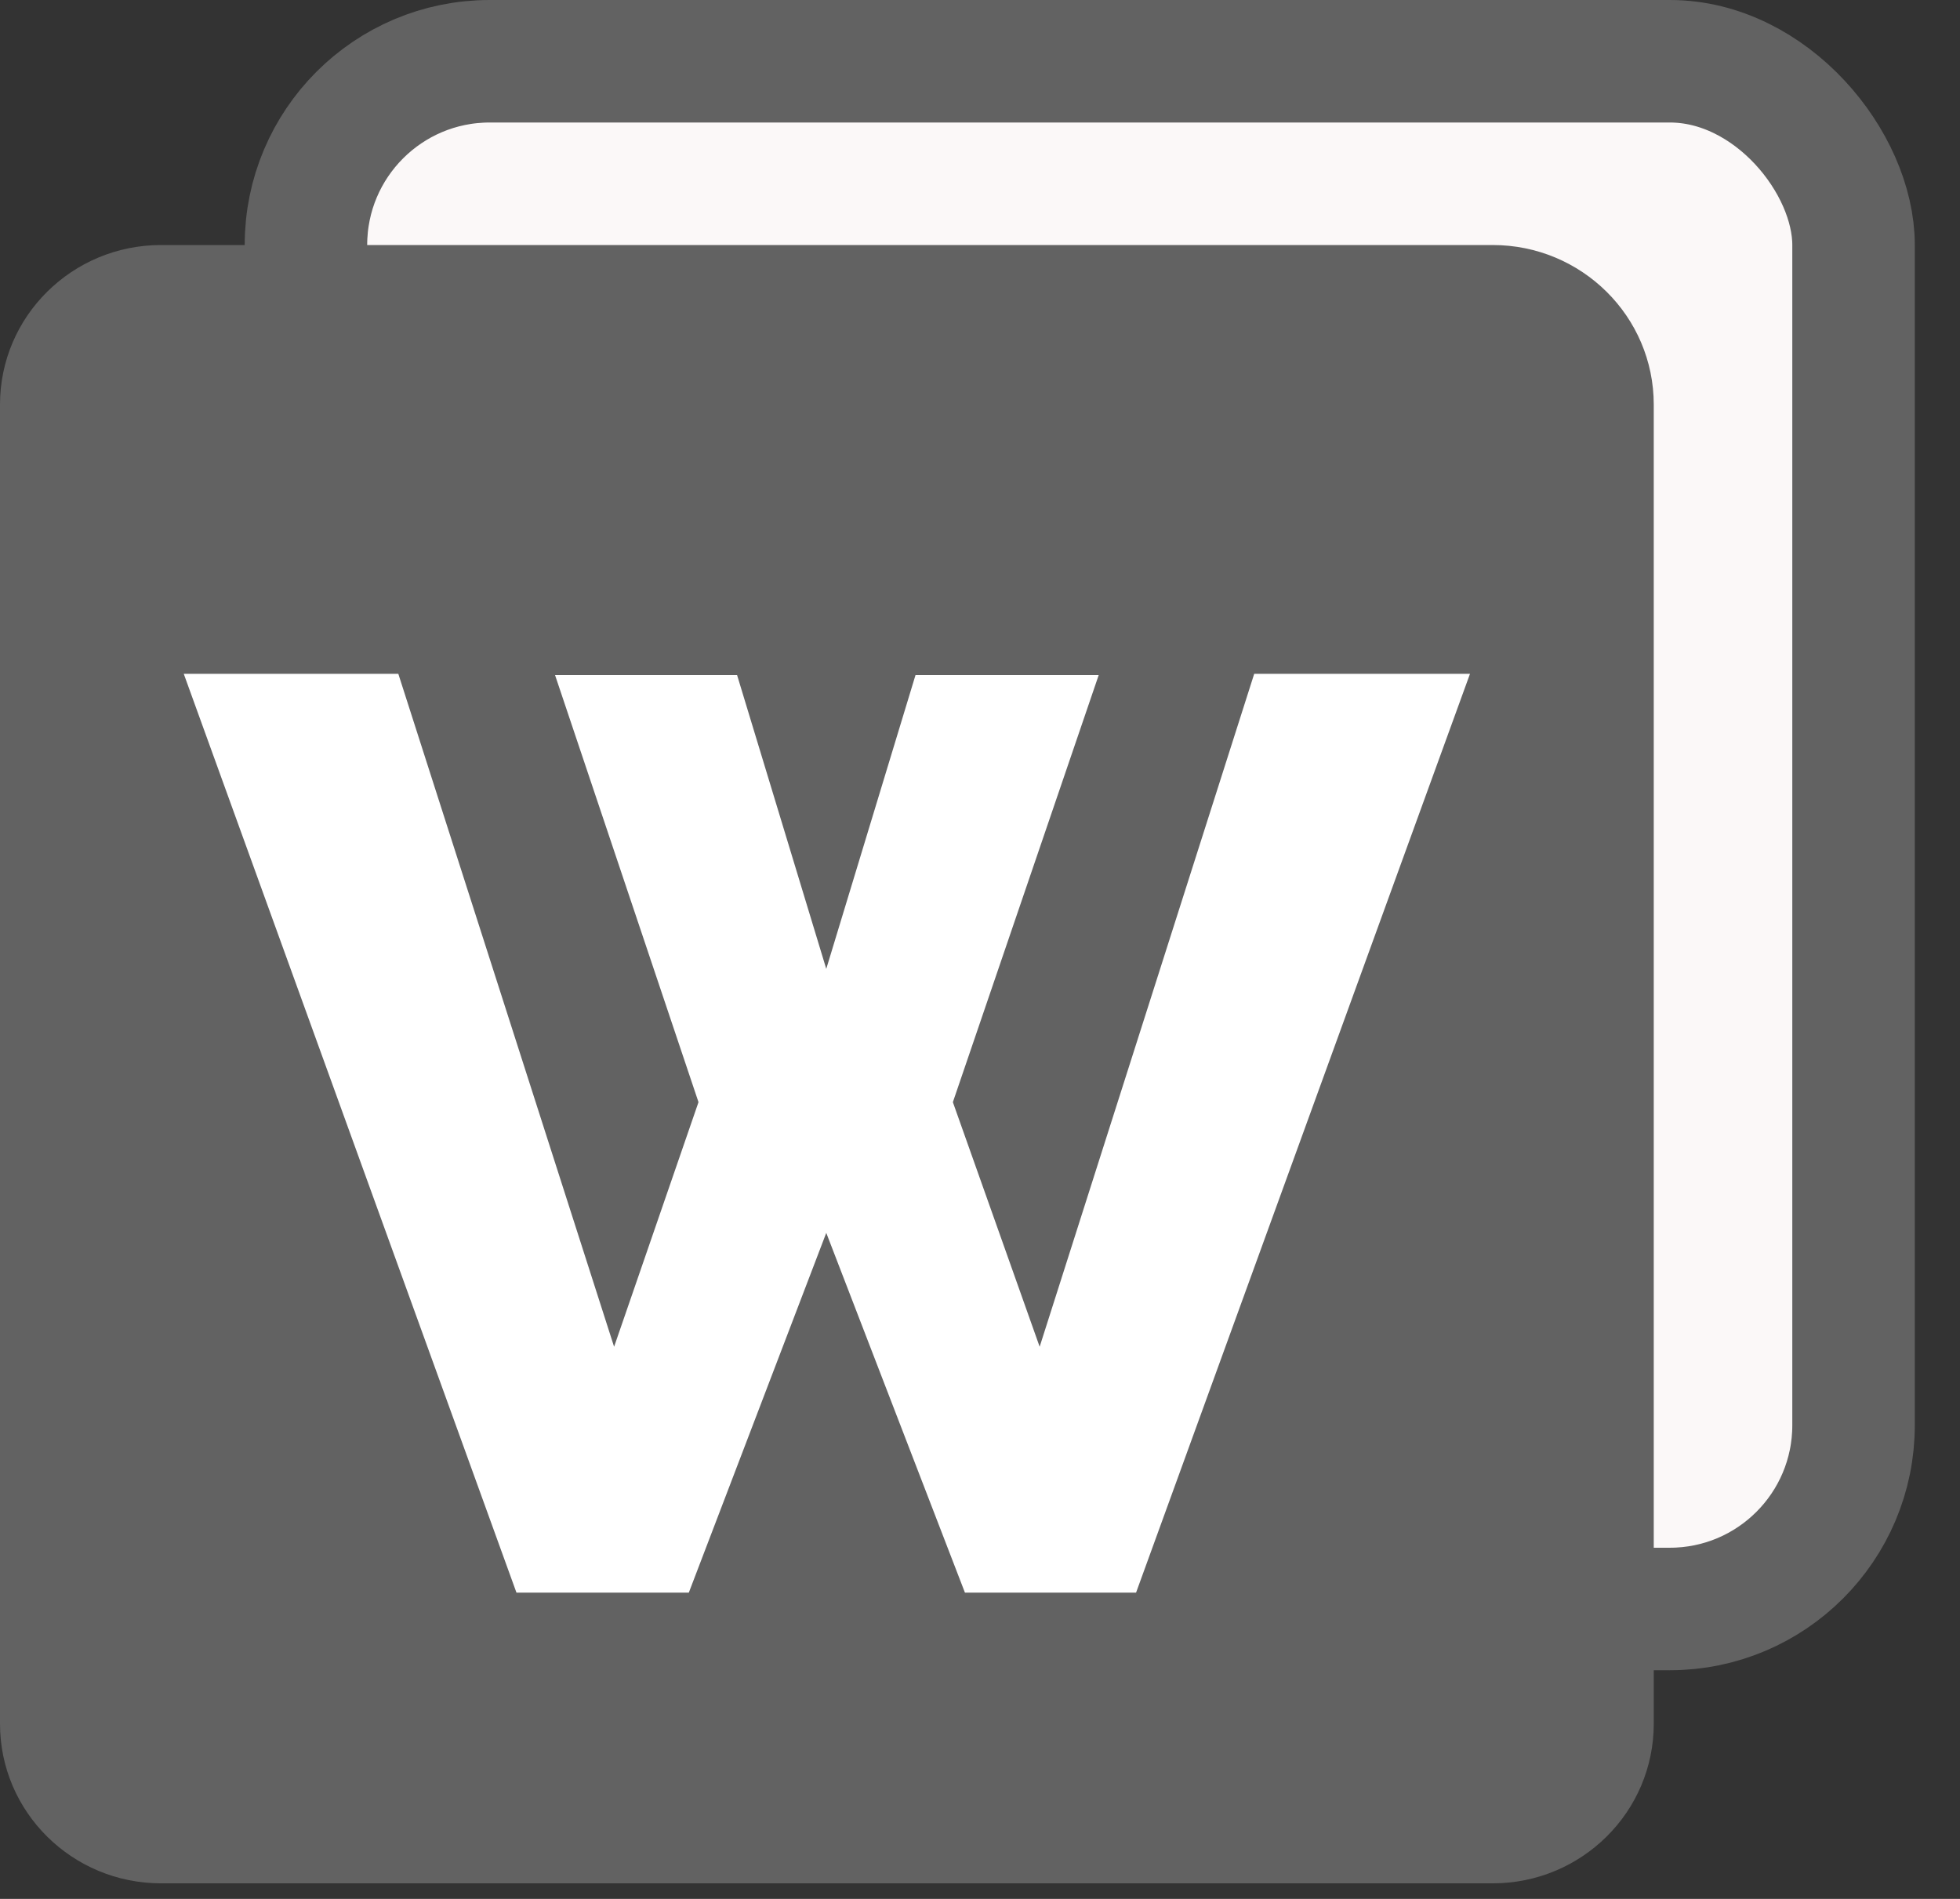
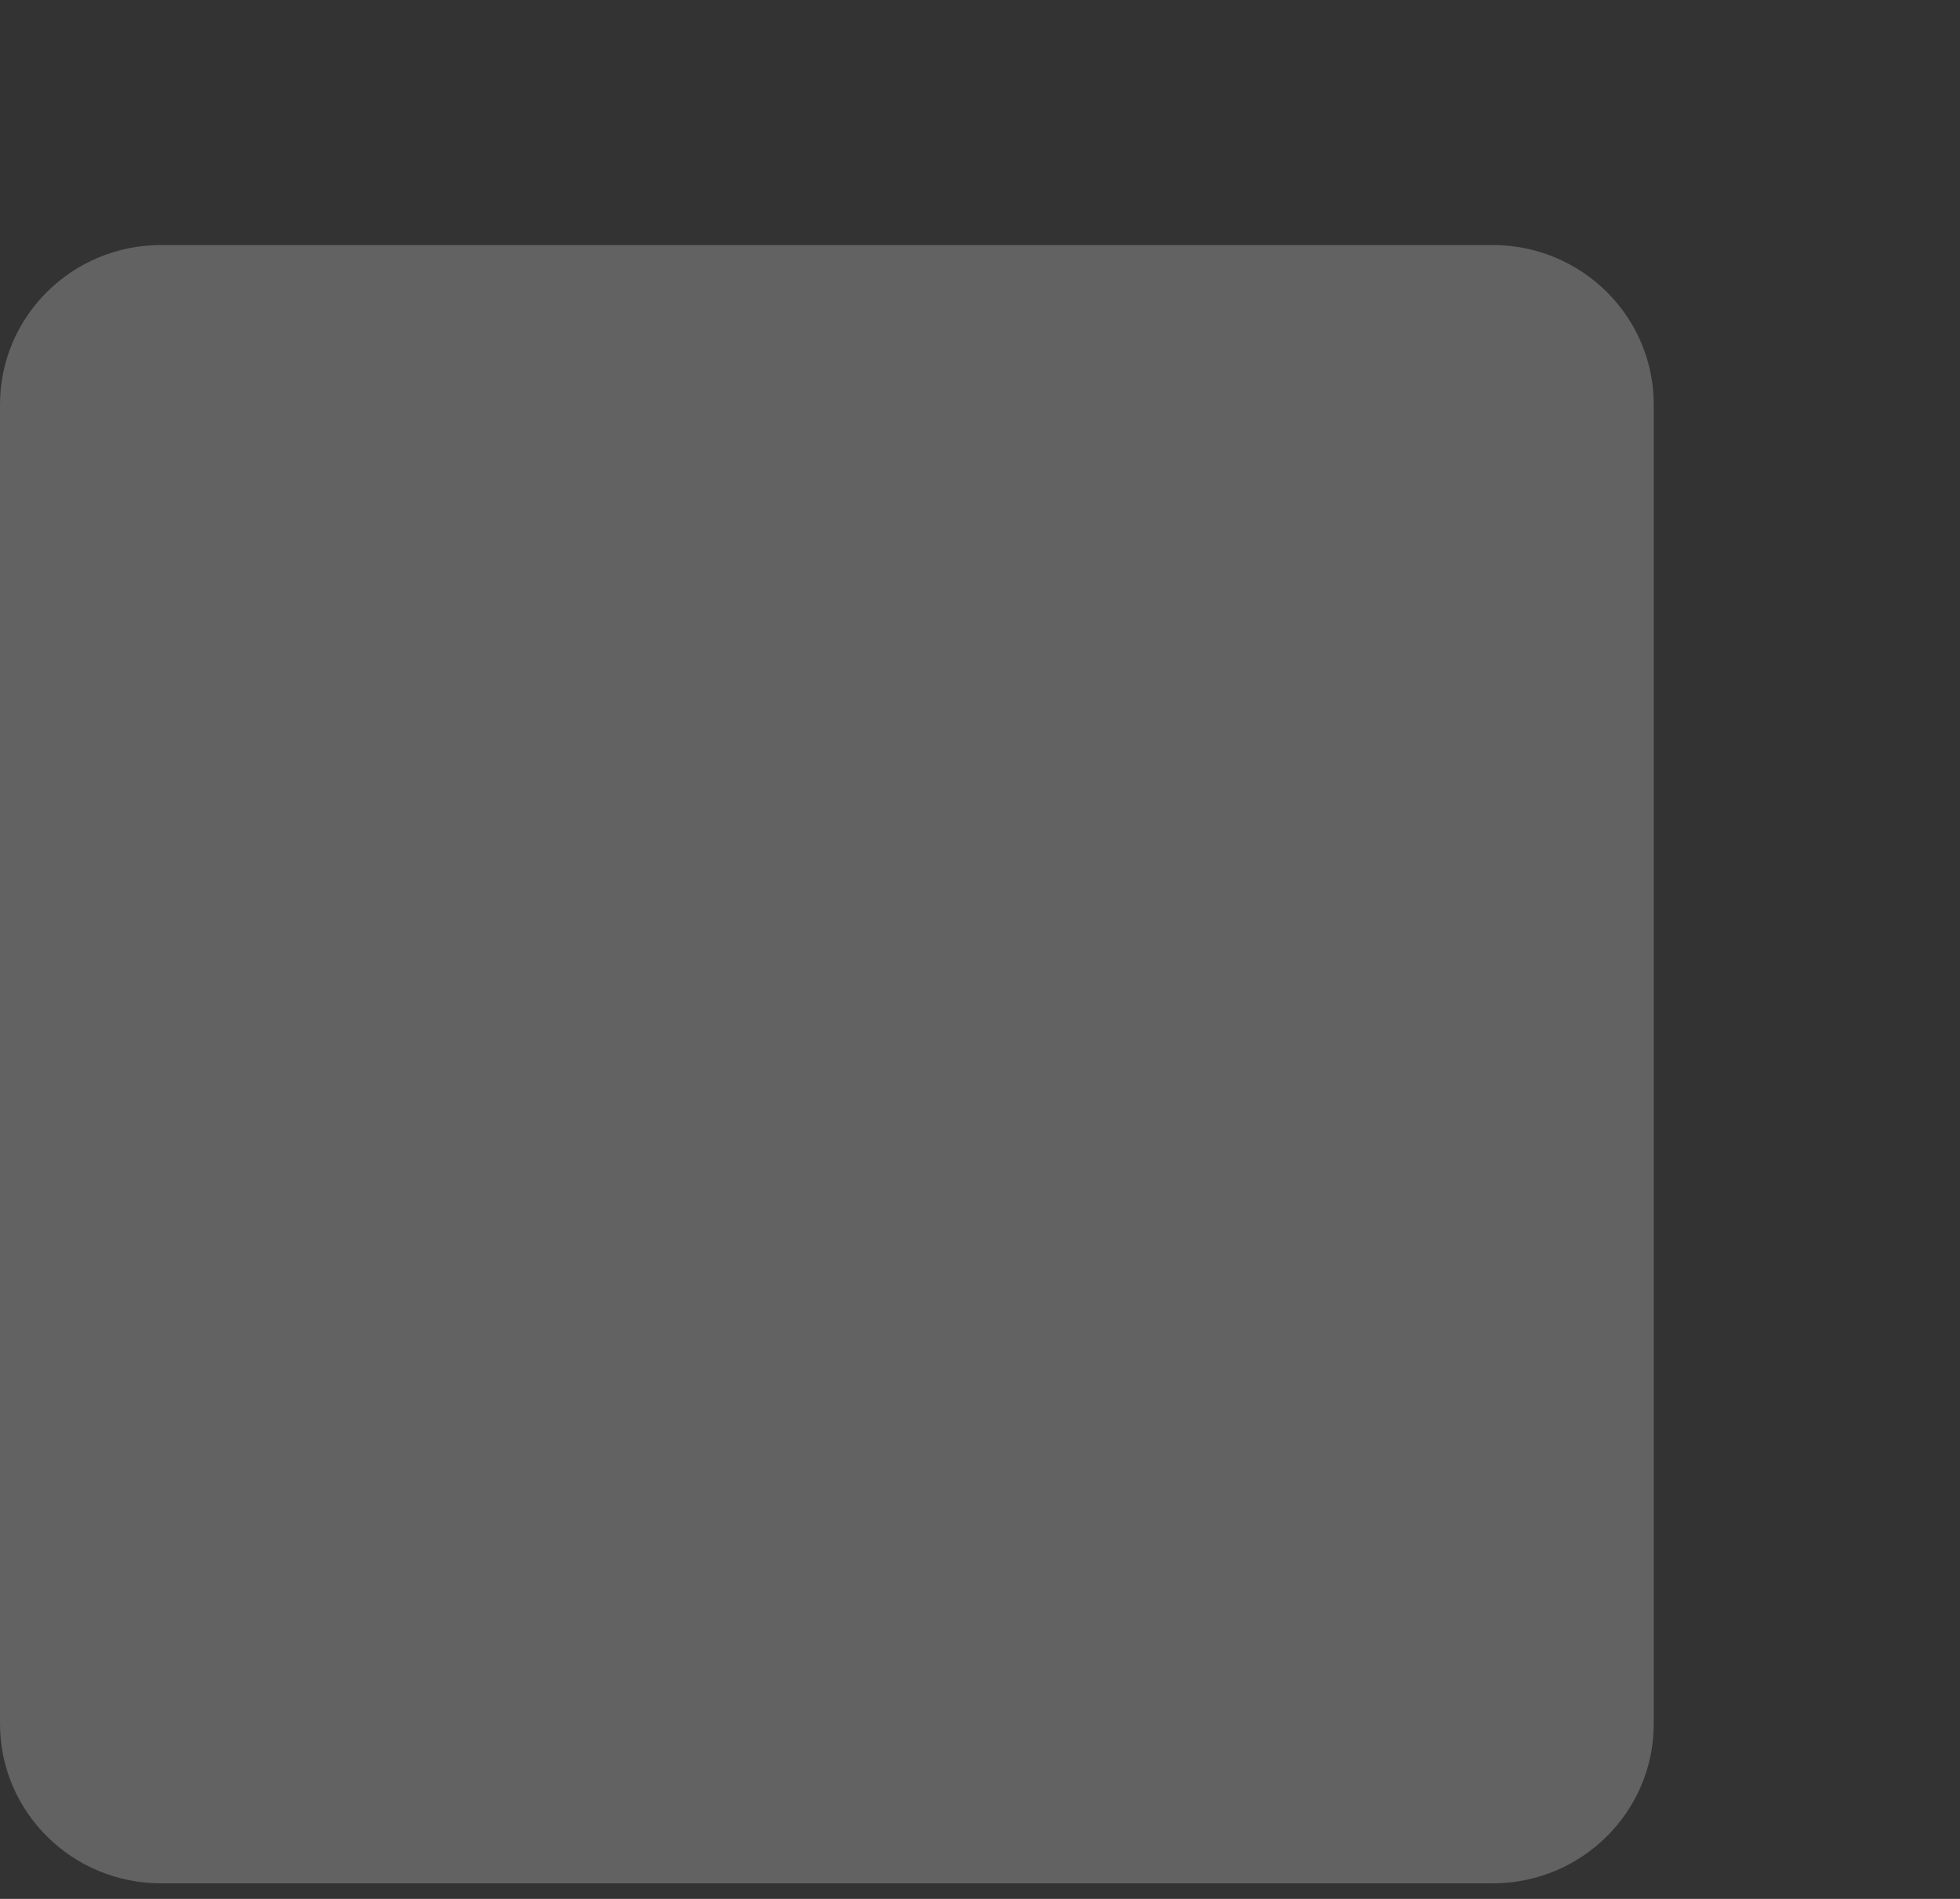
<svg xmlns="http://www.w3.org/2000/svg" width="32" height="31" viewBox="0 0 32 31" fill="none">
  <rect x="0" y="0" width="32" height="31" fill="#333333" stroke="none" />
-   <rect x="4.995" y="1" width="25.267" height="25.267" rx="3" fill="#FBF8F8" stroke="#626262" stroke-width="2" />
-   <path d="M0 6.605C0 5.166 1.177 4 2.63 4H24.37C25.823 4 27 5.166 27 6.605V28.141C27 29.58 25.823 30.746 24.37 30.746H2.63C1.177 30.746 0 29.58 0 28.141V6.605Z" fill="#626262" />
-   <path d="M9.062 11.021H12.034L13.49 15.817L14.947 11.021H17.938L15.557 17.993L16.974 21.986L20.477 11H24L18.548 26H15.754L13.49 20.127L11.246 26H8.432L3 11H6.503L10.026 21.986L11.404 17.993L9.062 11.021Z" fill="white" />
+   <path d="M0 6.605C0 5.166 1.177 4 2.63 4H24.37C25.823 4 27 5.166 27 6.605V28.141C27 29.58 25.823 30.746 24.37 30.746H2.63C1.177 30.746 0 29.58 0 28.141V6.605" fill="#626262" />
</svg>